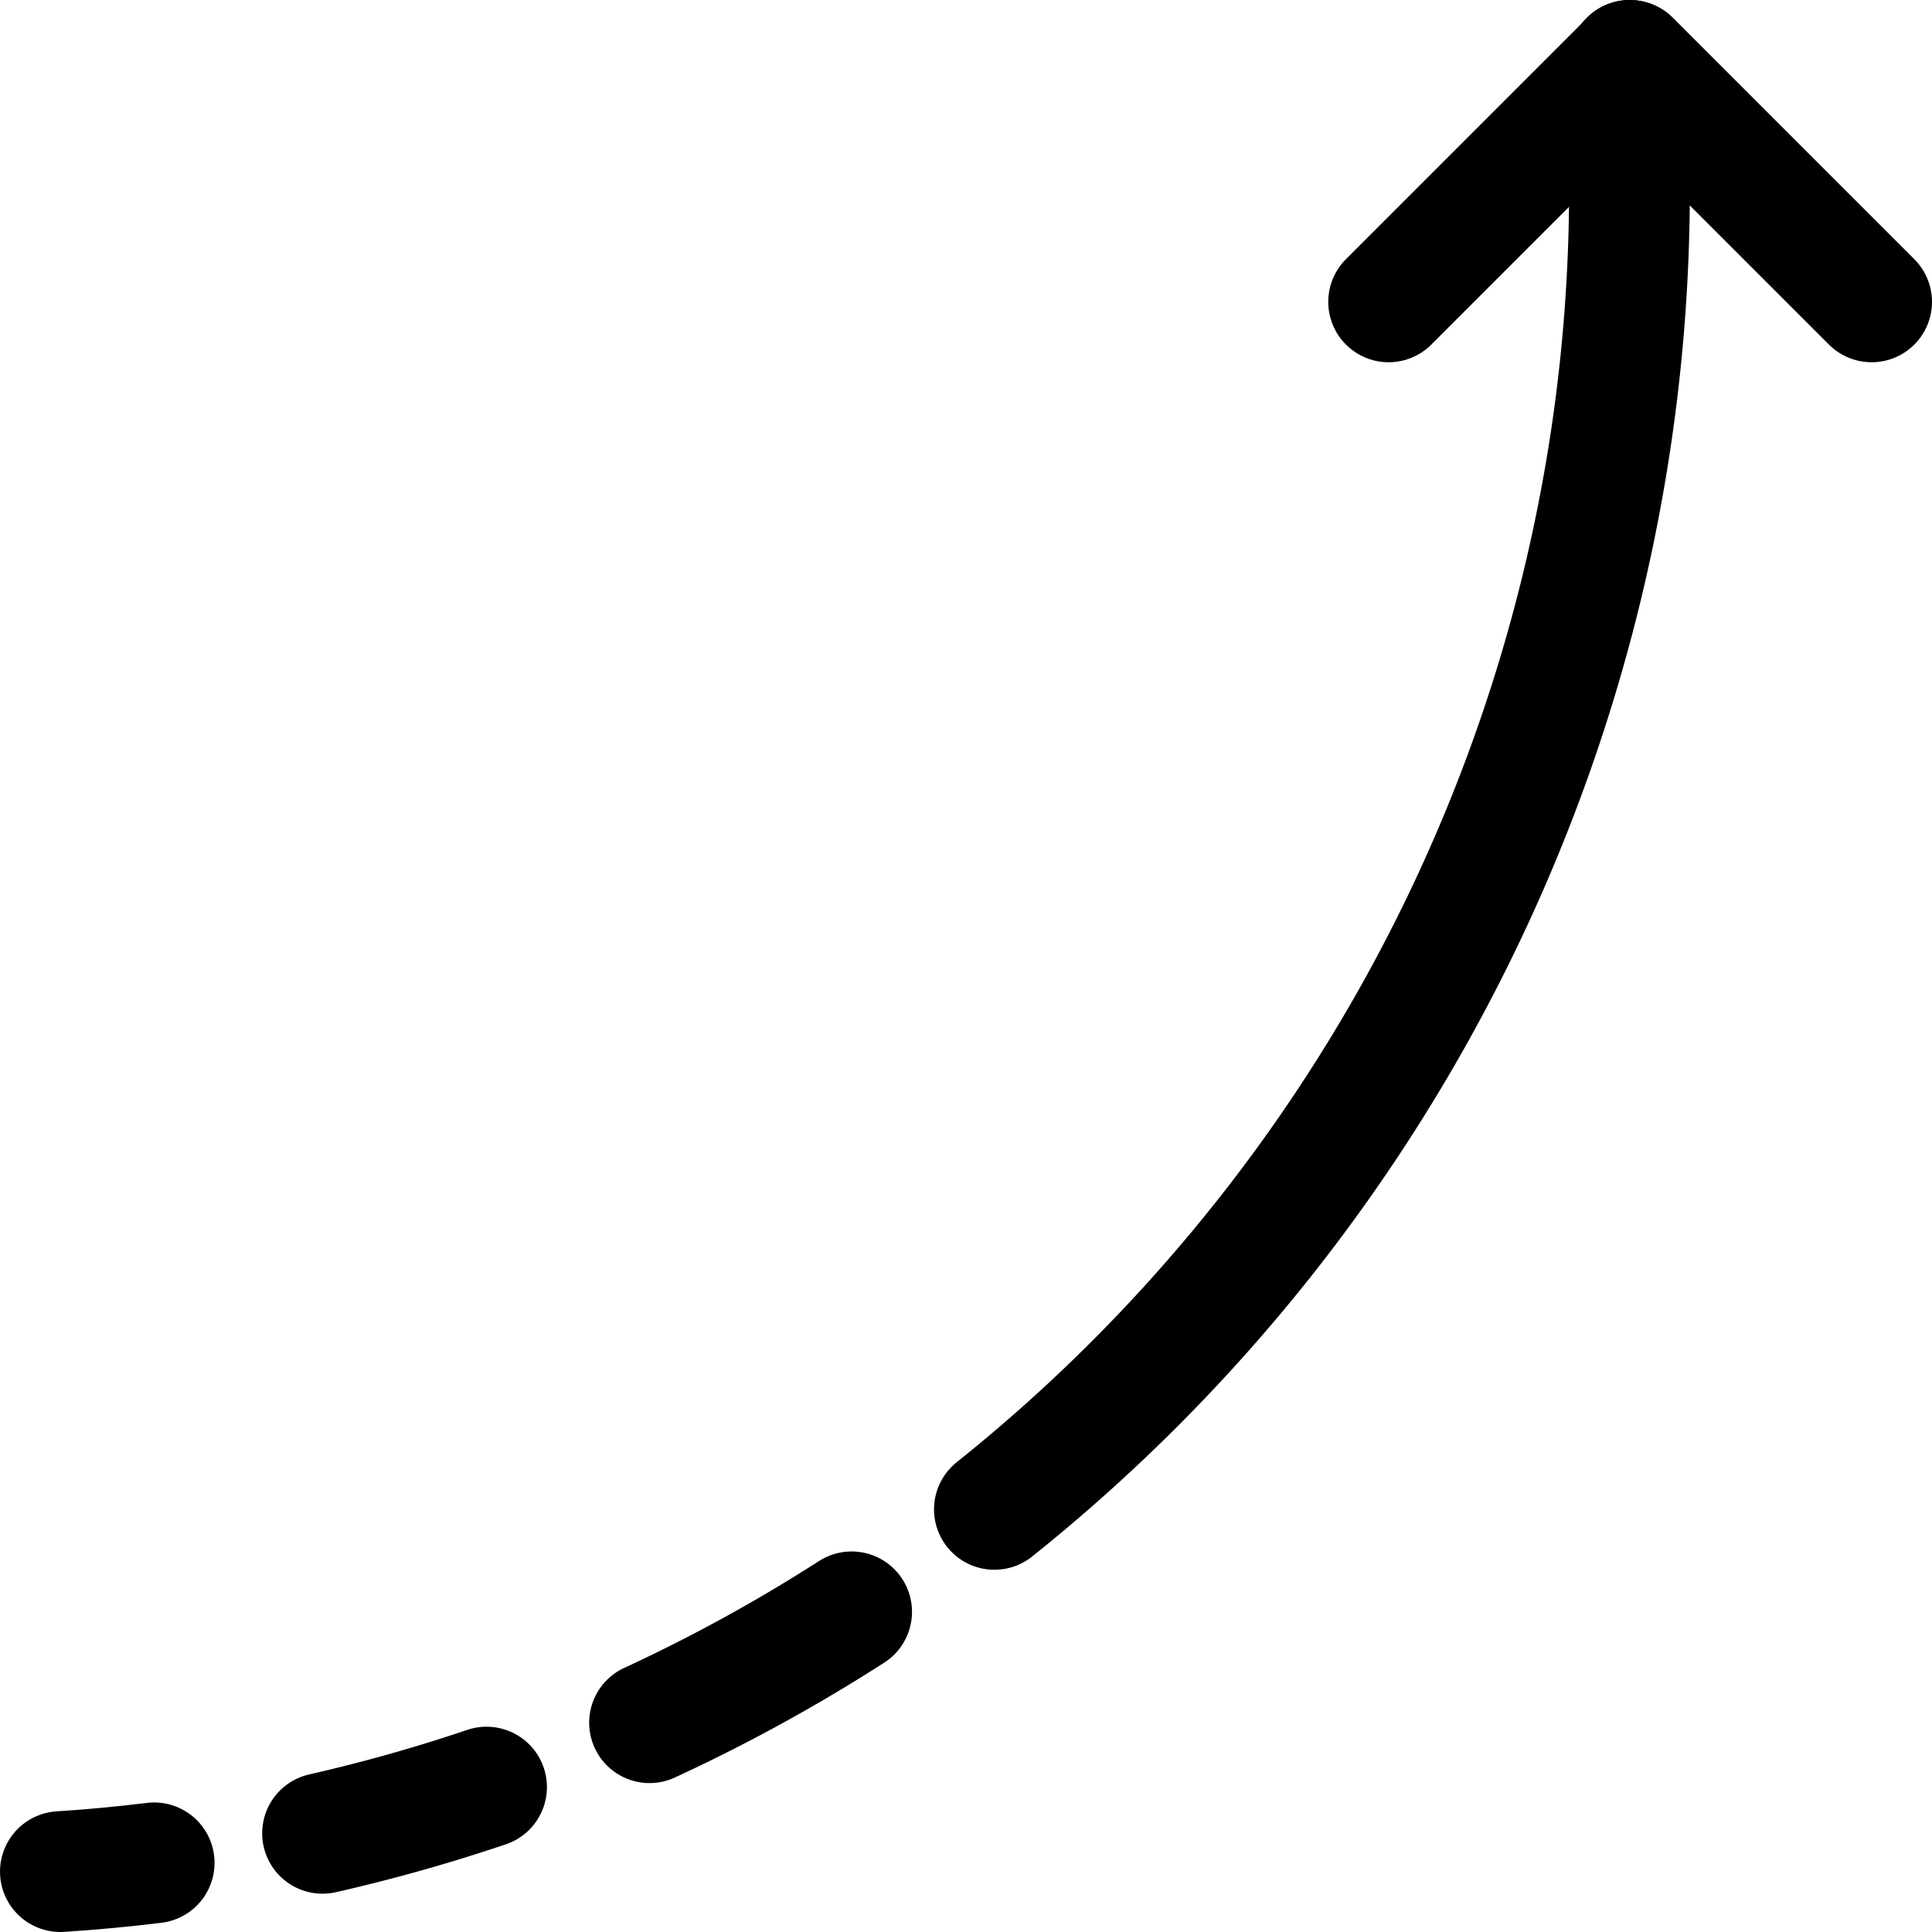
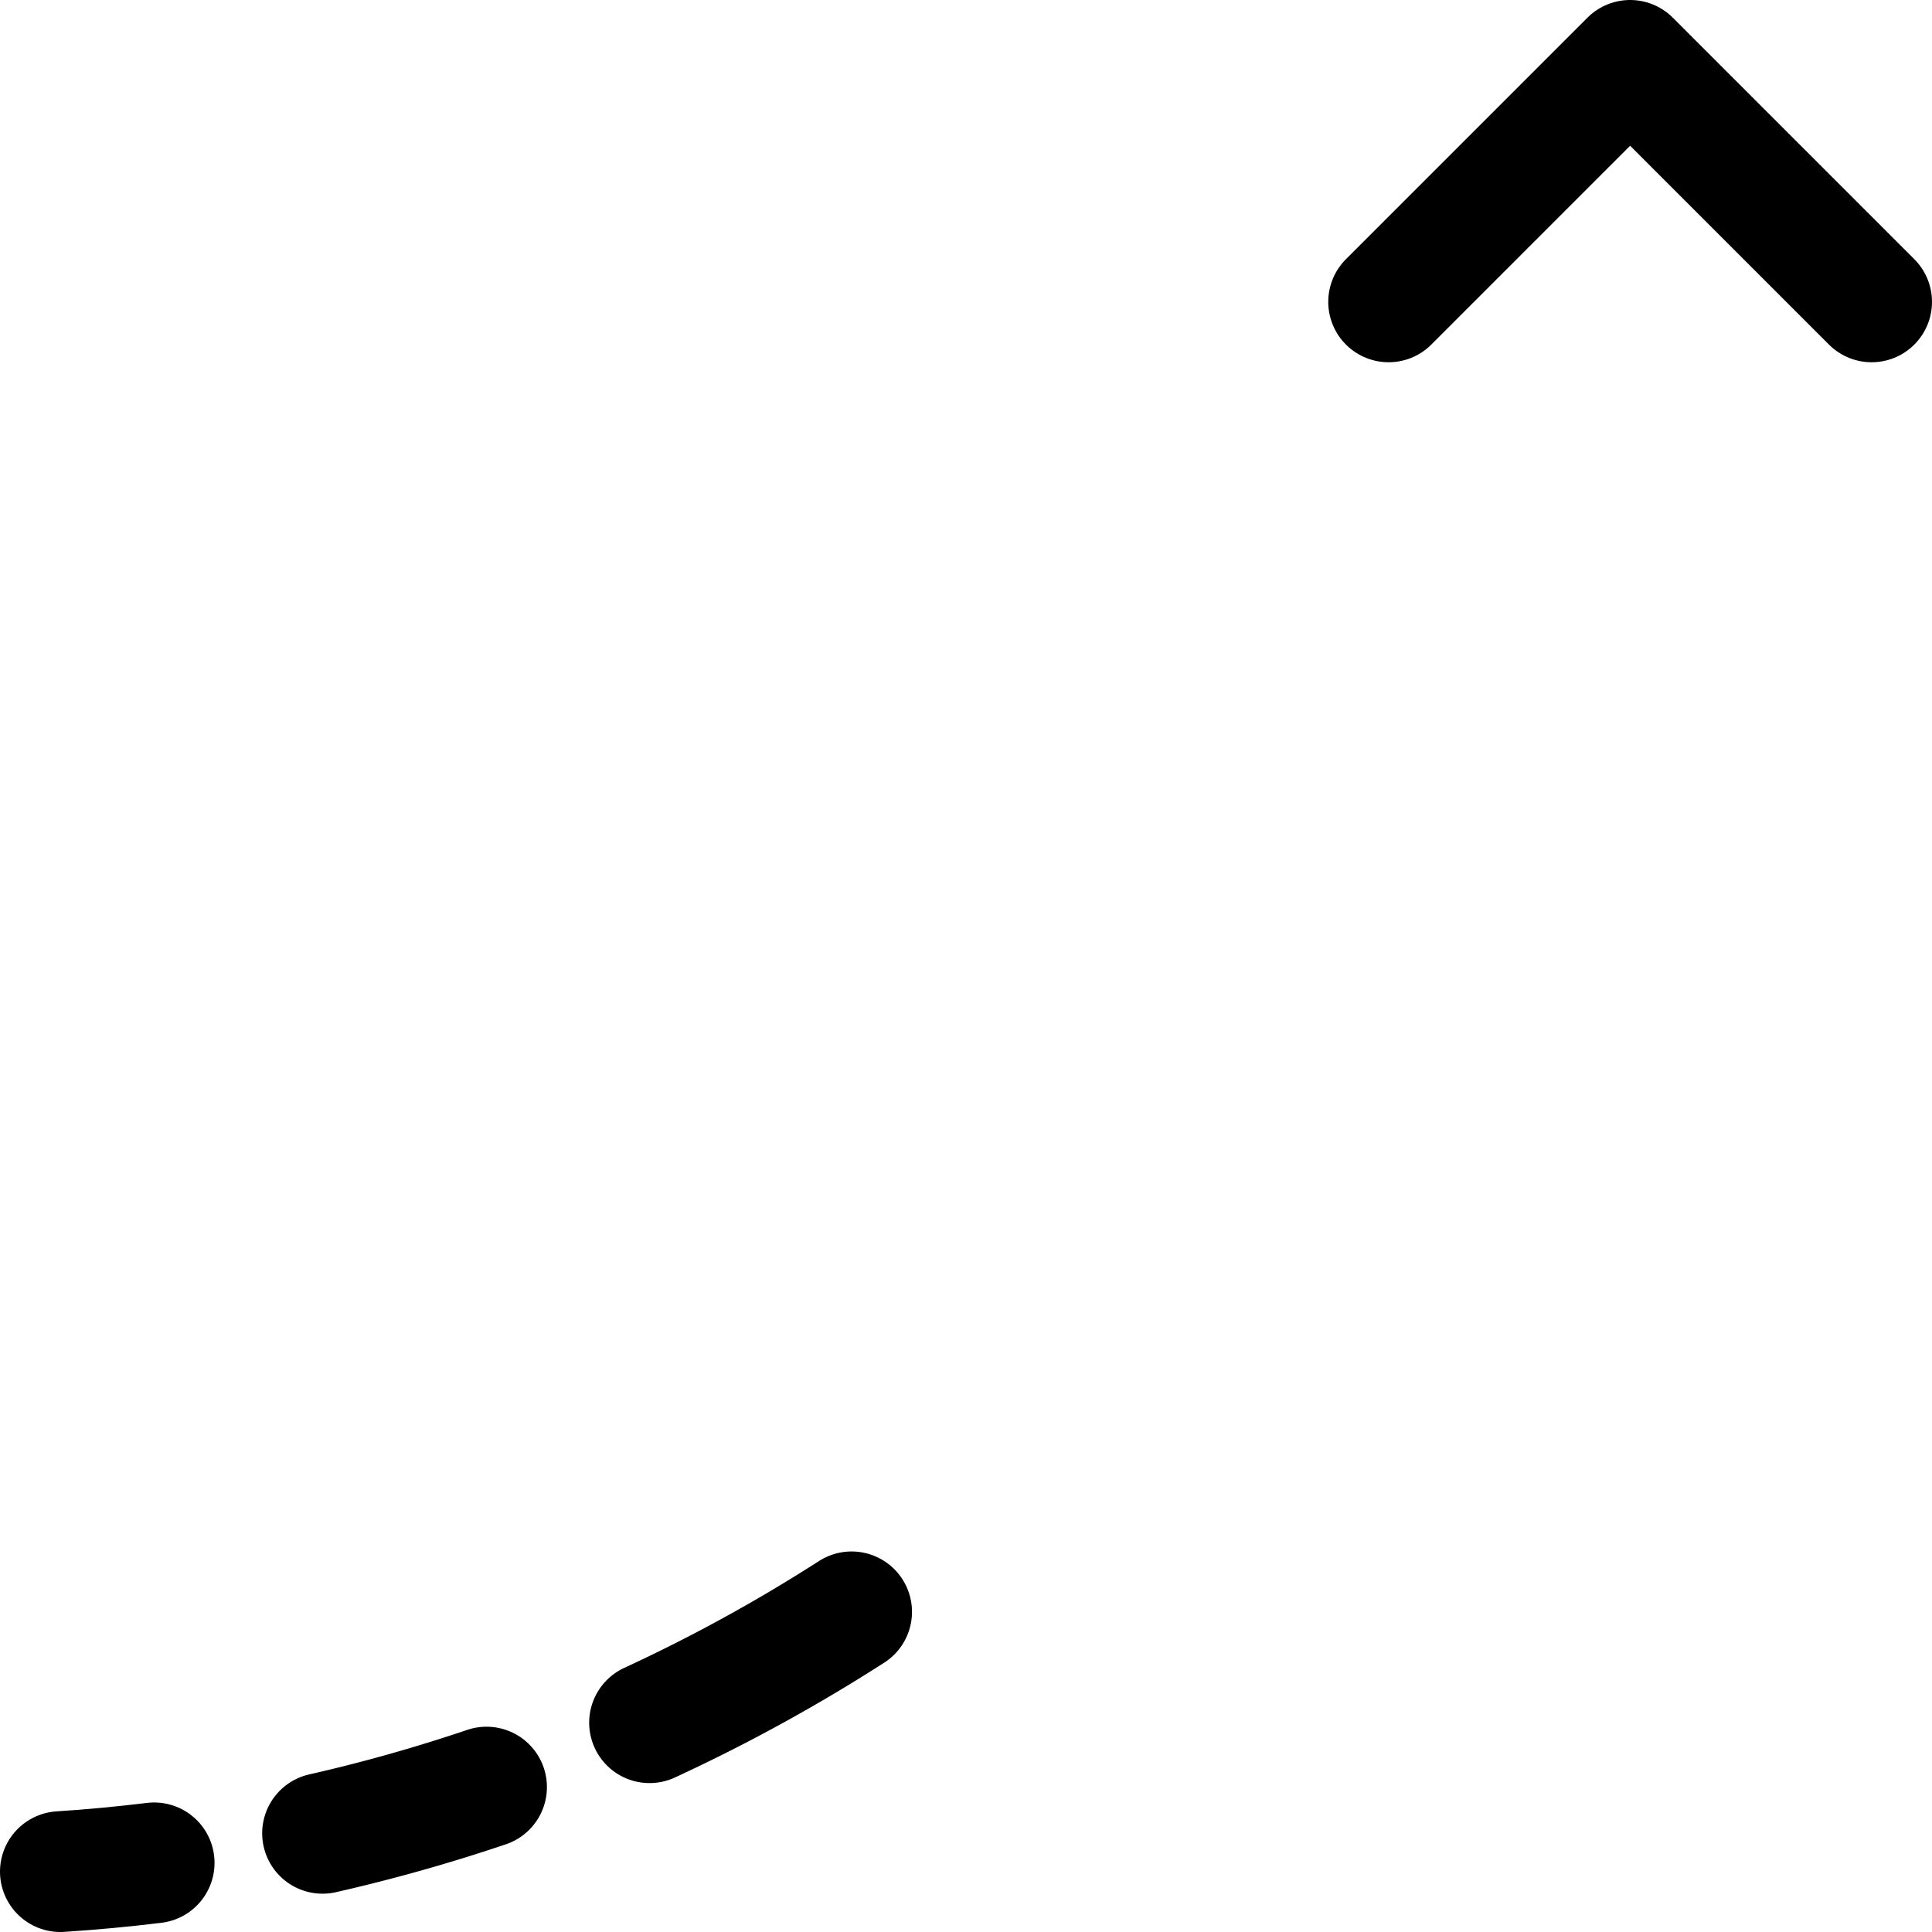
<svg xmlns="http://www.w3.org/2000/svg" id="Regular" viewBox="0 0 24 24">
  <defs>
    <style>.cls-1{fill:none;stroke:currentColor;stroke-linecap:round;stroke-linejoin:round;stroke-width:1.5px;}</style>
  </defs>
  <title>diagram-fast-up</title>
  <path class="cls-1" d="M1.915,23.141q-.578.071-1.165.109" />
  <path class="cls-1" d="M6.044,22.2a20.647,20.647,0,0,1-2.037.574" />
  <path class="cls-1" d="M10.579,20.023A20.724,20.724,0,0,1,8.069,21.4" />
-   <path class="cls-1" d="M20.242.75c.018.353,0,1.2,0,1.554A21.009,21.009,0,0,1,12.353,18.75" />
  <polyline class="cls-1" points="17.25 3.75 20.25 0.75 23.25 3.75" />
</svg>